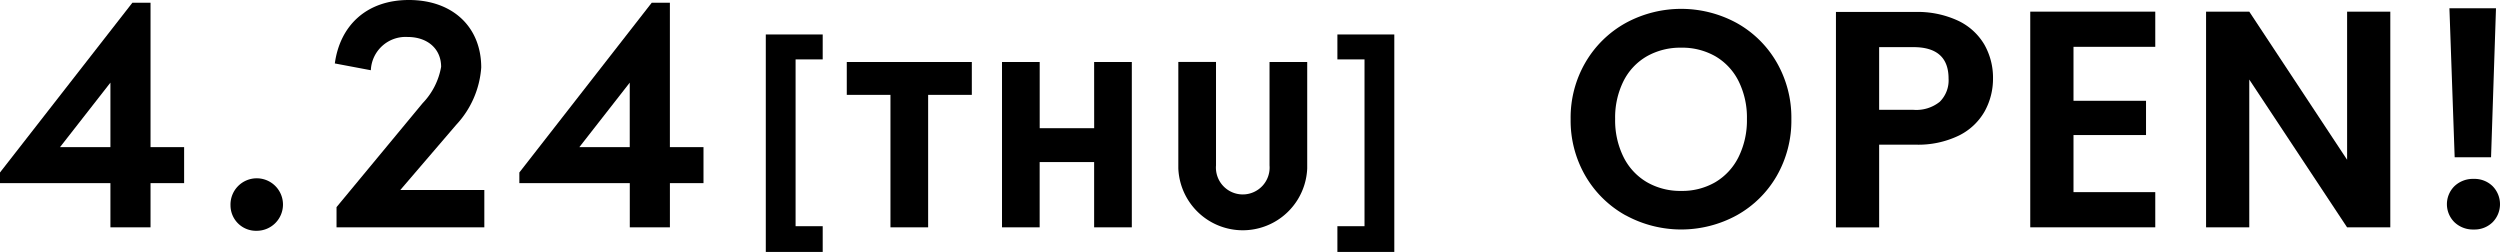
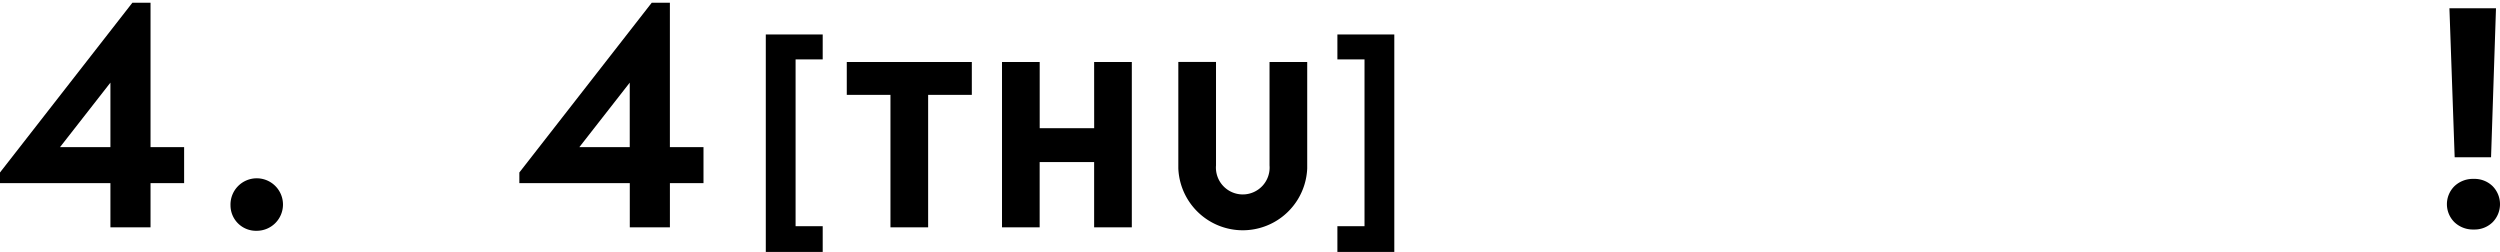
<svg xmlns="http://www.w3.org/2000/svg" width="267.963" height="27" viewBox="0 0 267.963 27">
  <defs>
    <clipPath id="a">
      <rect width="267.963" height="27" fill="none" />
    </clipPath>
  </defs>
  <g transform="translate(0 0)">
    <path d="M11.835,9.14v6.91h-5.4ZM14.188.576,0,18.77v1.14H11.835v4.742h4.3V19.91h3.6V16.05h-3.6V.576Z" transform="translate(0 -0.282)" />
    <g transform="translate(0 0)">
      <g clip-path="url(#a)">
        <path d="M48.4,40.524a2.813,2.813,0,1,1,2.794,2.72,2.73,2.73,0,0,1-2.794-2.72" transform="translate(-23.693 -18.507)" />
-         <path d="M77.327,20.363h9.005v4.006H70.49V22.2l9.226-11.137a7.462,7.462,0,0,0,1.985-3.9c0-1.911-1.433-3.2-3.6-3.2a3.726,3.726,0,0,0-3.933,3.565L70.307,6.8C70.858,2.757,73.688,0,78.246,0,82.951,0,86,2.9,86,7.241a10.035,10.035,0,0,1-2.683,6.138Z" transform="translate(-34.419 0)" />
        <path d="M128.793,16.051V19.91h-3.6v4.742h-4.3V19.91H109.056V18.77L123.243.577h1.948V16.051Zm-13.305,0h5.4V9.141Z" transform="translate(-53.389 -0.282)" />
        <path d="M166.906,9.908H164V27.788h2.907v2.753h-6.1V7.233h6.1Z" transform="translate(-78.725 -3.54)" />
        <path d="M191.212,13.015v3.525H186.53v14.2h-4.039v-14.2h-4.682V13.015Z" transform="translate(-87.047 -6.371)" />
        <path d="M220.275,13.015h4.039V30.74h-4.039v-7h-5.839v7H210.4V13.015h4.04v7.1h5.839Z" transform="translate(-103 -6.371)" />
        <path d="M247.43,24.412v-11.4h4.039V24.1a2.878,2.878,0,1,0,5.737,0V13.015h4.039v11.4a6.913,6.913,0,0,1-13.815,0" transform="translate(-121.131 -6.371)" />
        <path d="M280.831,7.232h6.1V30.54h-6.1V27.788h2.907V9.908h-2.907Z" transform="translate(-137.482 -3.54)" />
-         <path d="M335.7,23.99a11.355,11.355,0,0,1-4.3-4.217,11.8,11.8,0,0,1-1.588-6.1A11.74,11.74,0,0,1,331.4,7.6a11.361,11.361,0,0,1,4.3-4.217,12.441,12.441,0,0,1,11.924,0A11.276,11.276,0,0,1,351.9,7.6a11.837,11.837,0,0,1,1.571,6.07,11.9,11.9,0,0,1-1.571,6.1,11.238,11.238,0,0,1-4.283,4.217,12.413,12.413,0,0,1-11.908,0m9.625-3.556a6.464,6.464,0,0,0,2.481-2.7,8.849,8.849,0,0,0,.893-4.069,8.744,8.744,0,0,0-.893-4.051,6.377,6.377,0,0,0-2.481-2.663,7.154,7.154,0,0,0-3.671-.926,7.247,7.247,0,0,0-3.688.926,6.342,6.342,0,0,0-2.5,2.663,8.744,8.744,0,0,0-.893,4.051,8.849,8.849,0,0,0,.893,4.069,6.427,6.427,0,0,0,2.5,2.7,7.145,7.145,0,0,0,3.688.943,7.054,7.054,0,0,0,3.671-.943" transform="translate(-161.463 -0.911)" />
-         <path d="M401.478,13.128a6.444,6.444,0,0,1-2.746,2.613,9.983,9.983,0,0,1-4.713.992h-3.87V25.6h-4.631V2.51h8.5a10.281,10.281,0,0,1,4.565.926,6.461,6.461,0,0,1,2.828,2.547,7.176,7.176,0,0,1,.942,3.672,7.2,7.2,0,0,1-.876,3.473m-4.813-1.009a3.228,3.228,0,0,0,.926-2.464q0-3.374-3.77-3.374h-3.672V13h3.672a4.008,4.008,0,0,0,2.844-.877" transform="translate(-188.732 -1.229)" />
-         <path d="M430.96,6.216V12h7.774v3.672H430.96v6.119h8.765v3.771h-13.4V2.445h13.4V6.216Z" transform="translate(-208.712 -1.197)" />
-         <path d="M482.986,25.566h-4.631L467.87,9.722V25.566h-4.631V2.445h4.631l10.486,15.877V2.445h4.631Z" transform="translate(-226.781 -1.197)" />
        <path d="M514.624,24.67a2.714,2.714,0,0,1,0-3.87,2.867,2.867,0,0,1,2.067-.777,2.768,2.768,0,0,1,2.018.777,2.755,2.755,0,0,1,0,3.87,2.764,2.764,0,0,1-2.018.777,2.862,2.862,0,0,1-2.067-.777m4.449-22.938-.529,15.976h-3.9l-.562-15.976Z" transform="translate(-251.54 -0.848)" />
      </g>
    </g>
  </g>
</svg>